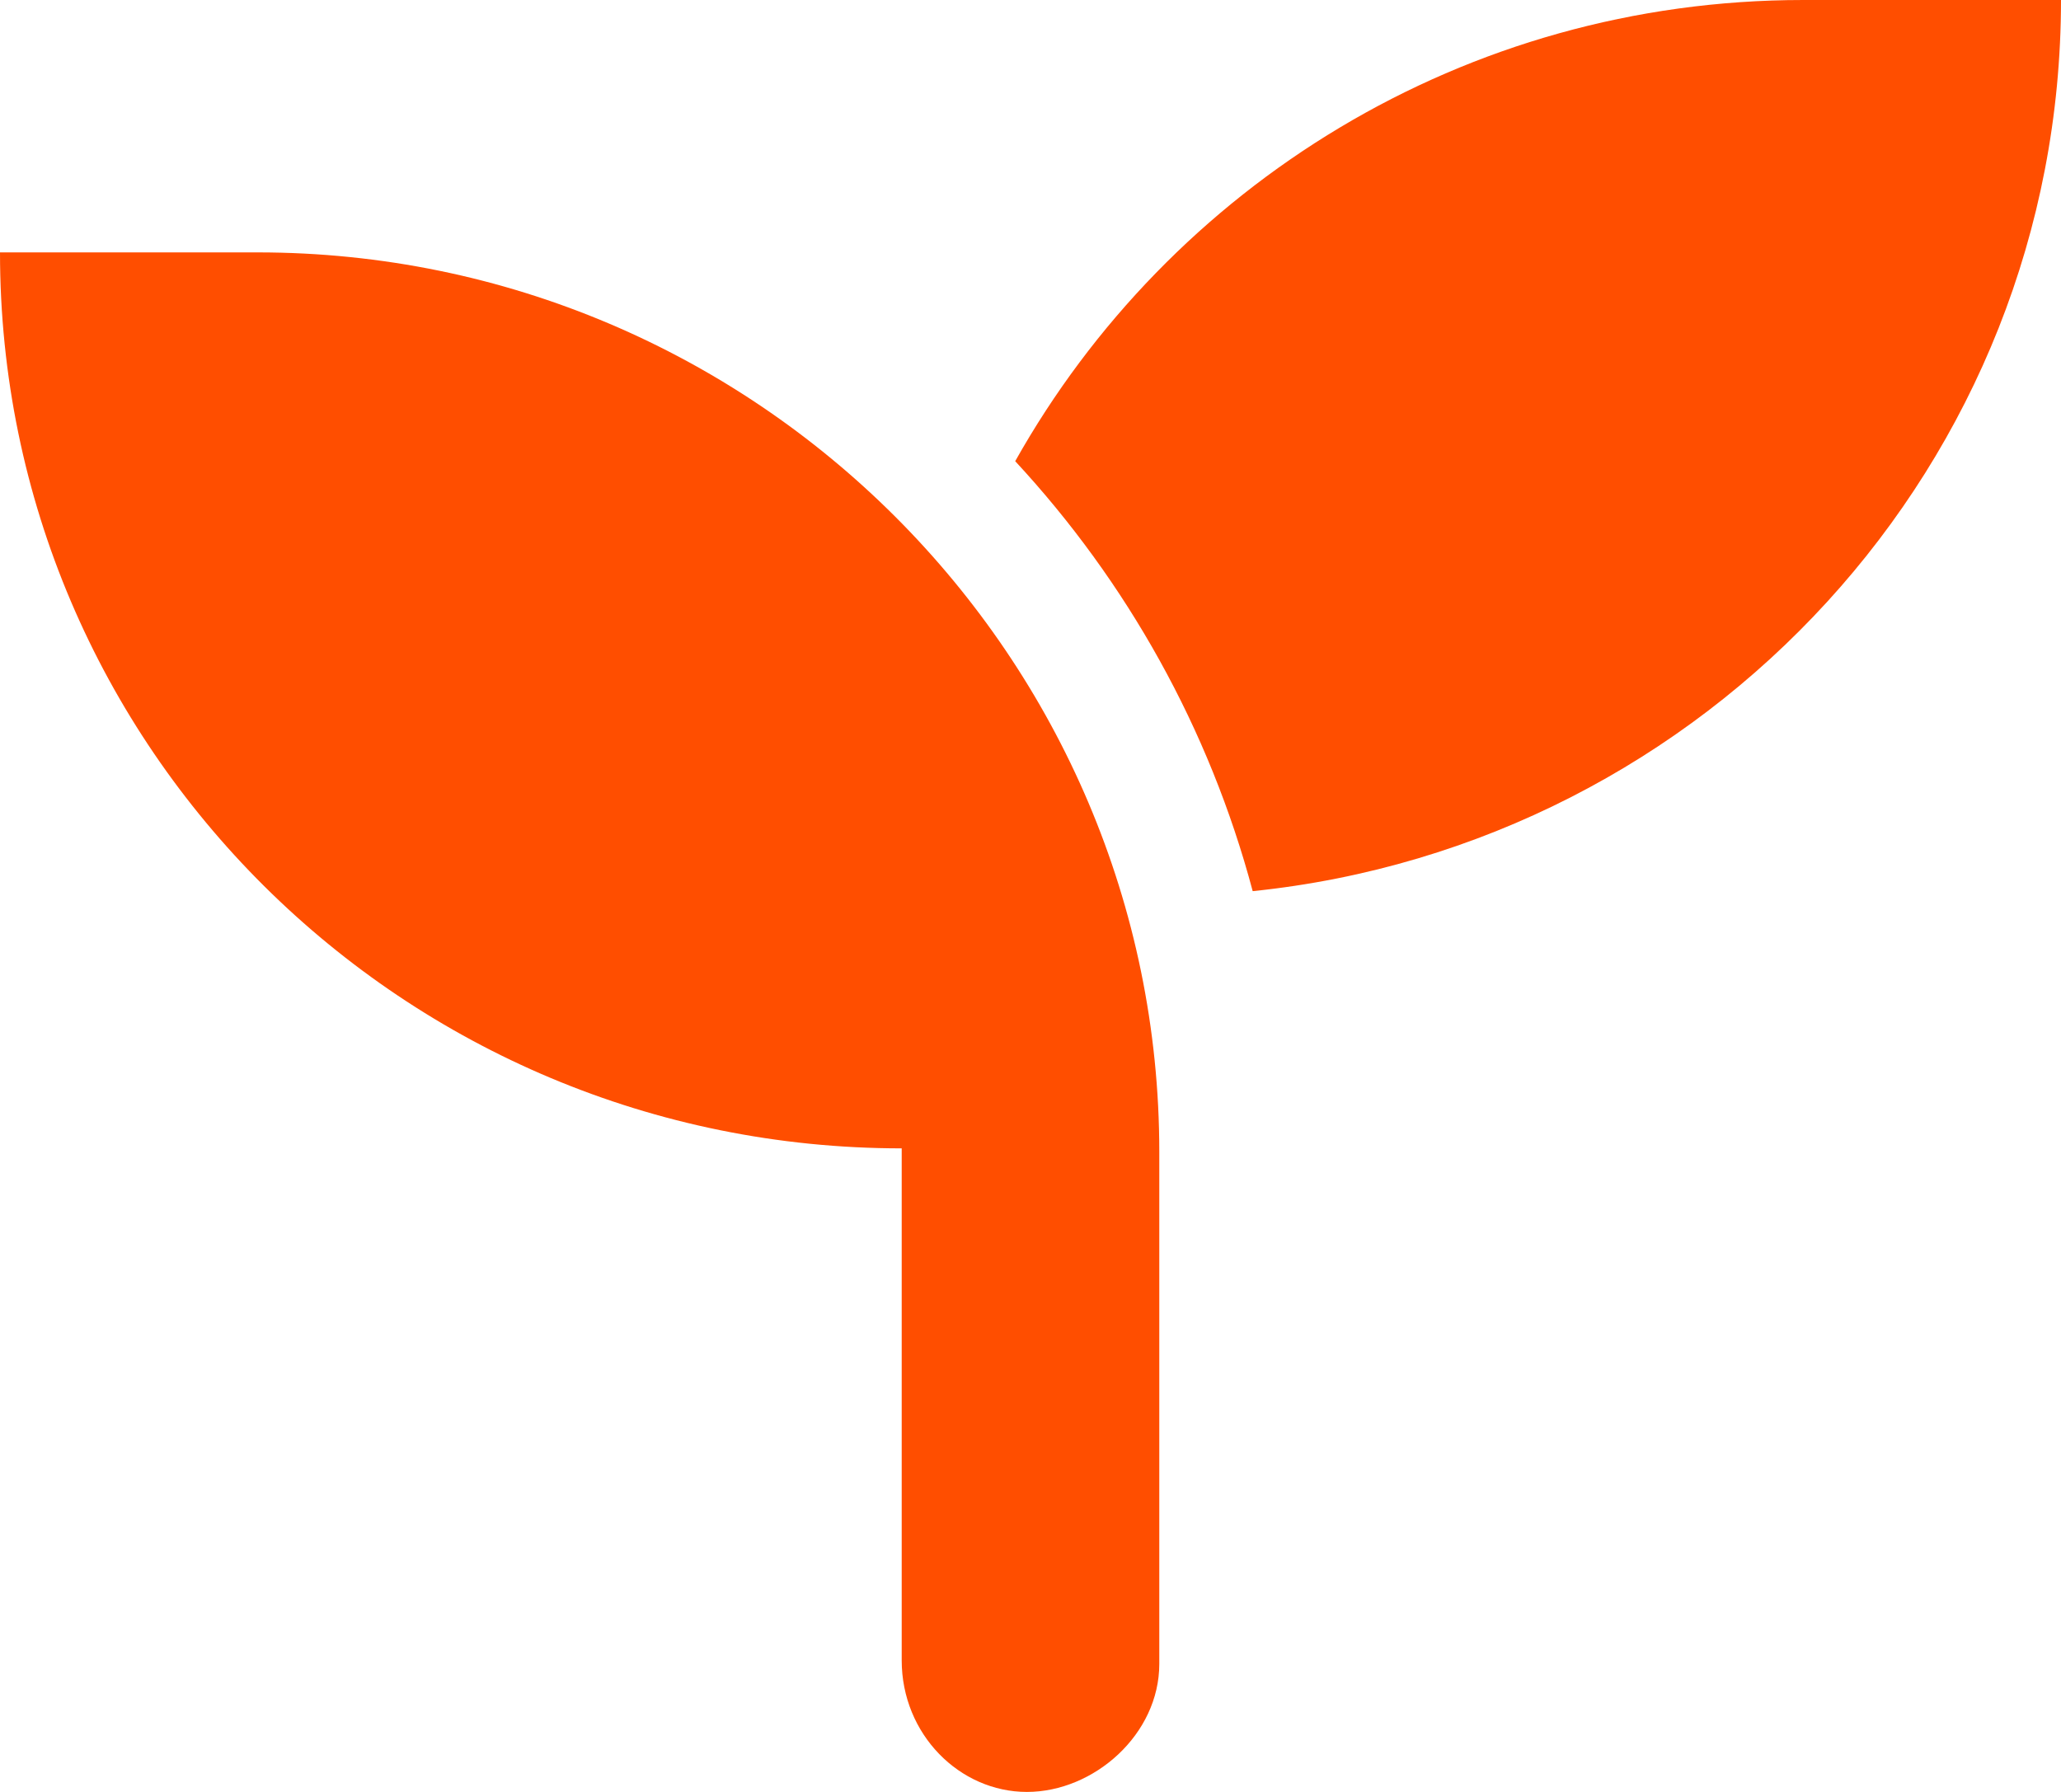
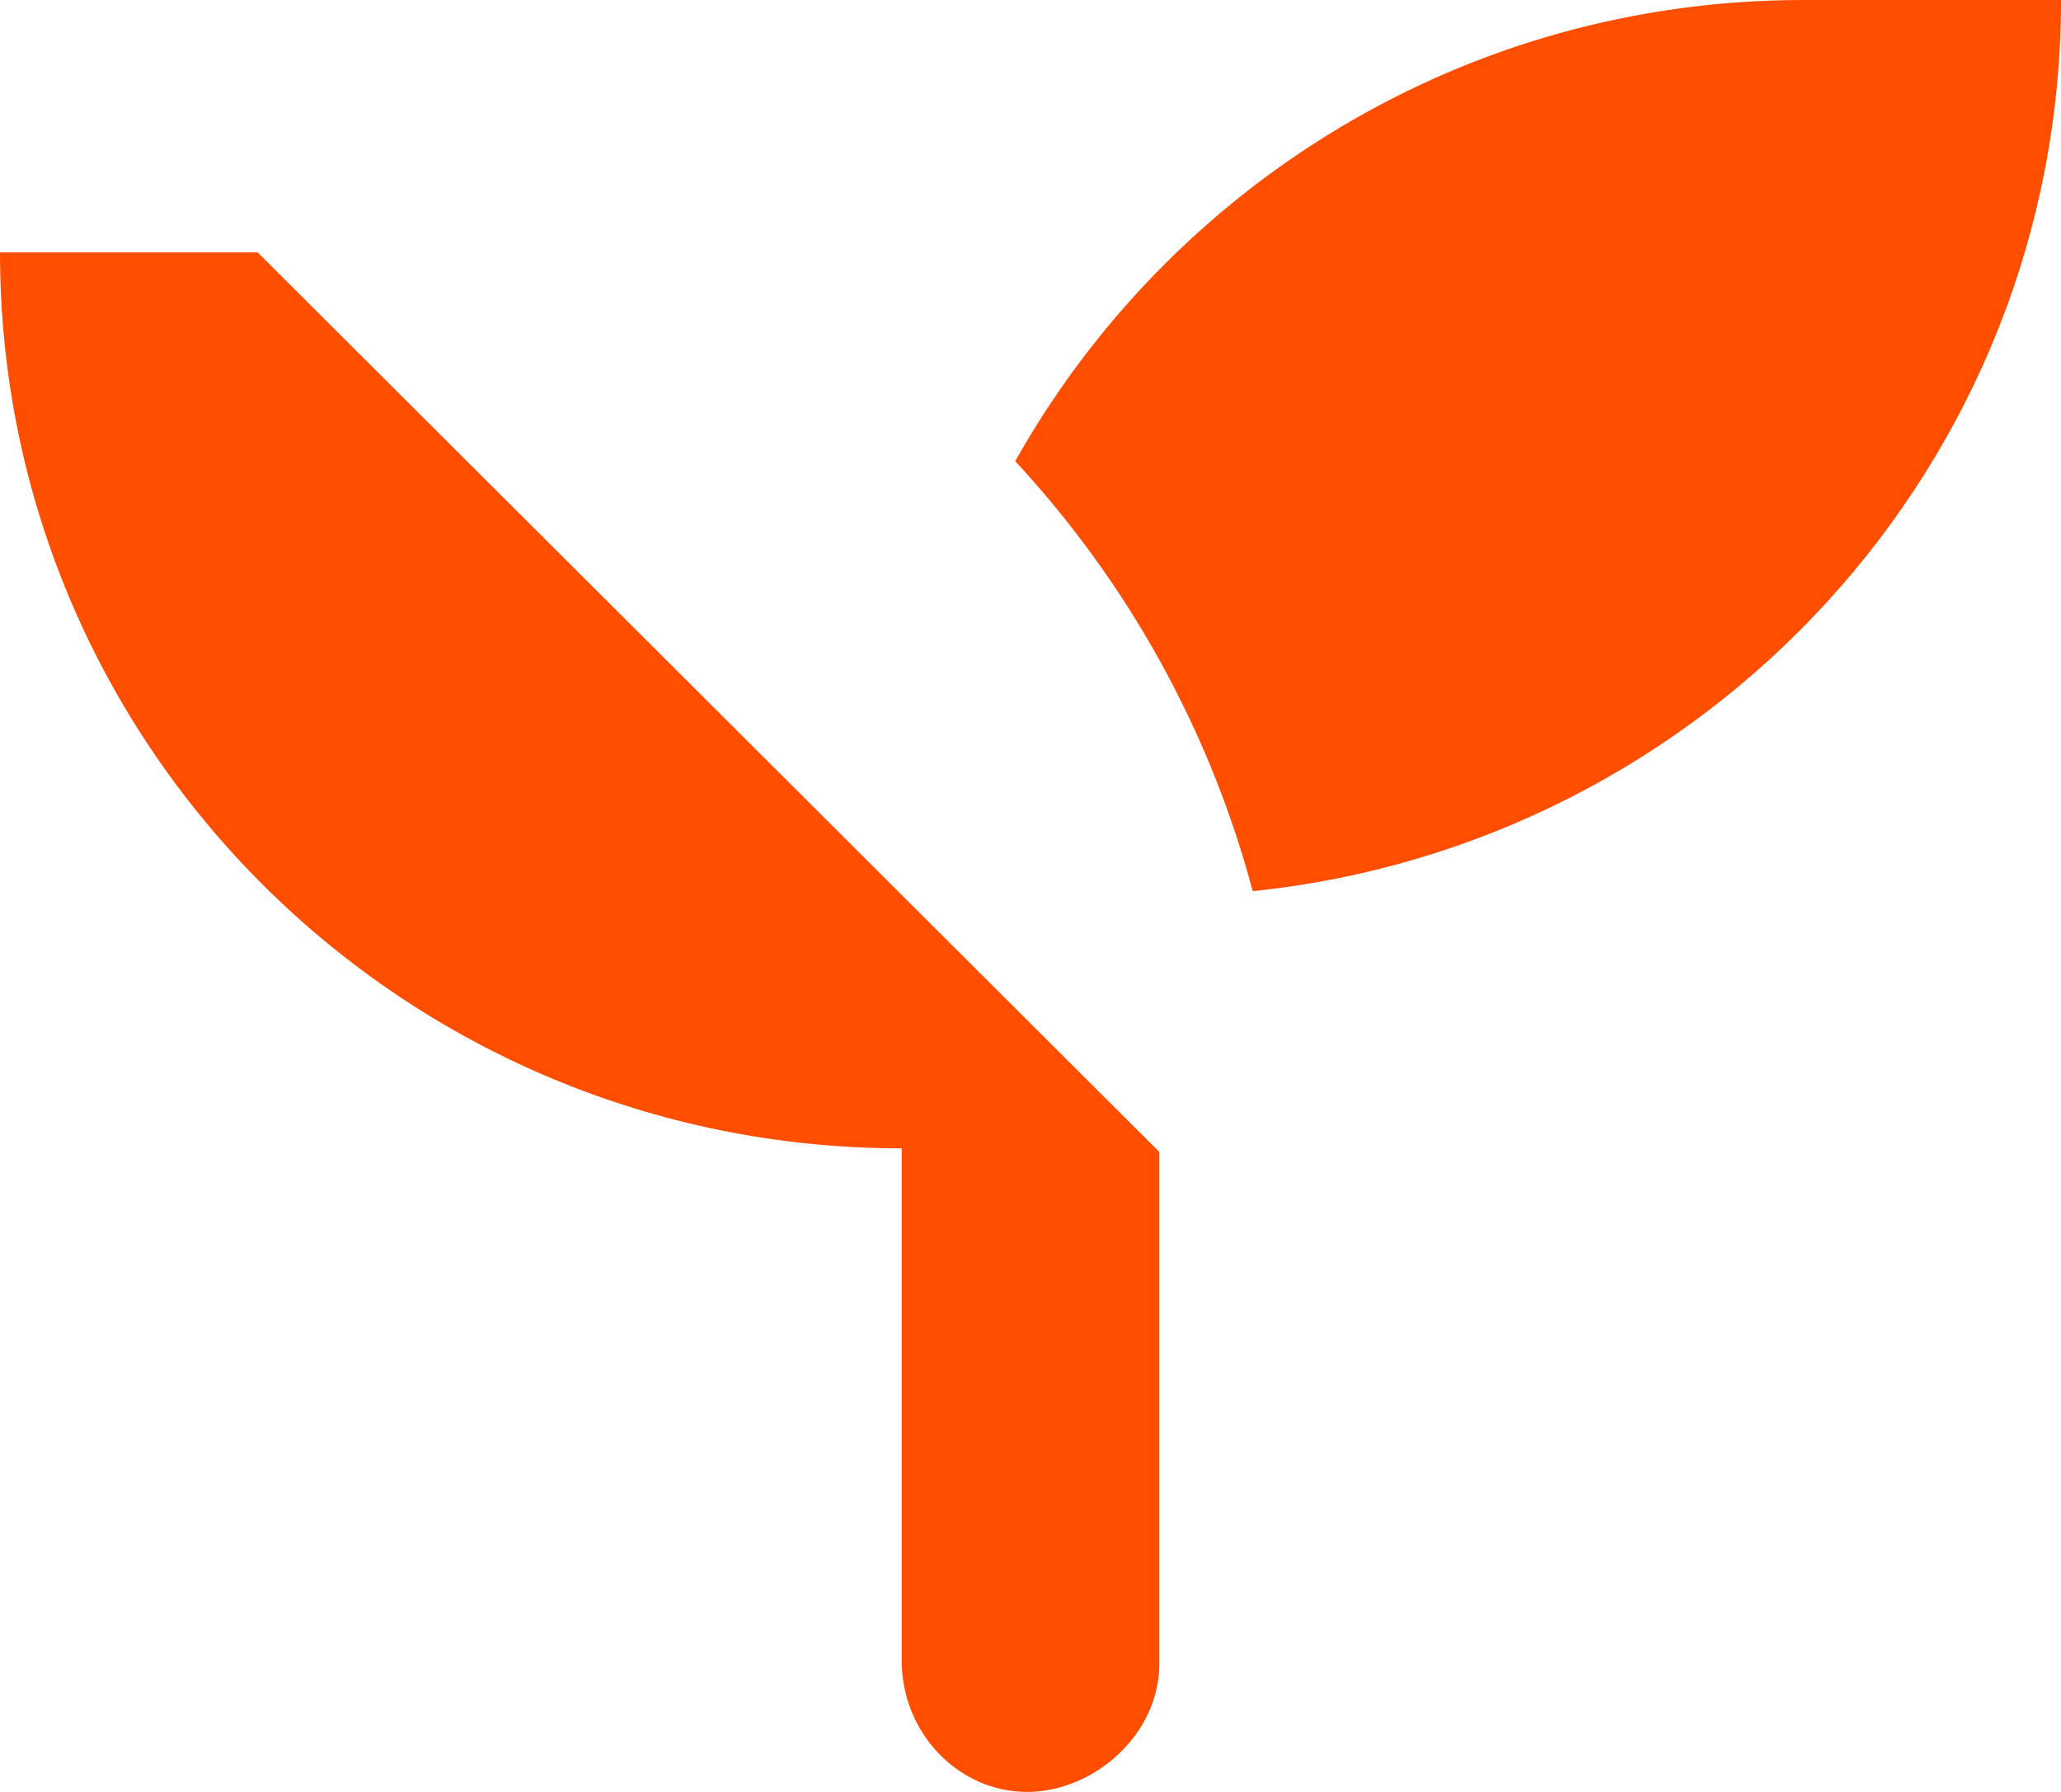
<svg xmlns="http://www.w3.org/2000/svg" width="69" height="60" viewBox="0 0 69 60" fill="none">
-   <path d="M8.625 8.451H0C0 25.031 13.517 38.451 30.188 38.451V55.594C30.188 58.071 32.128 60 34.379 60C36.629 60 38.812 58.071 38.812 55.714V38.571C38.812 22.005 25.296 8.451 8.625 8.451ZM60.375 0C49.021 0 39.163 6.228 33.988 15.442C37.728 19.476 40.49 24.399 41.939 29.839C57.141 28.272 69 15.522 69 0H60.375Z" fill="#FF4E00" />
+   <path d="M8.625 8.451H0C0 25.031 13.517 38.451 30.188 38.451V55.594C30.188 58.071 32.128 60 34.379 60C36.629 60 38.812 58.071 38.812 55.714V38.571ZM60.375 0C49.021 0 39.163 6.228 33.988 15.442C37.728 19.476 40.49 24.399 41.939 29.839C57.141 28.272 69 15.522 69 0H60.375Z" fill="#FF4E00" />
</svg>